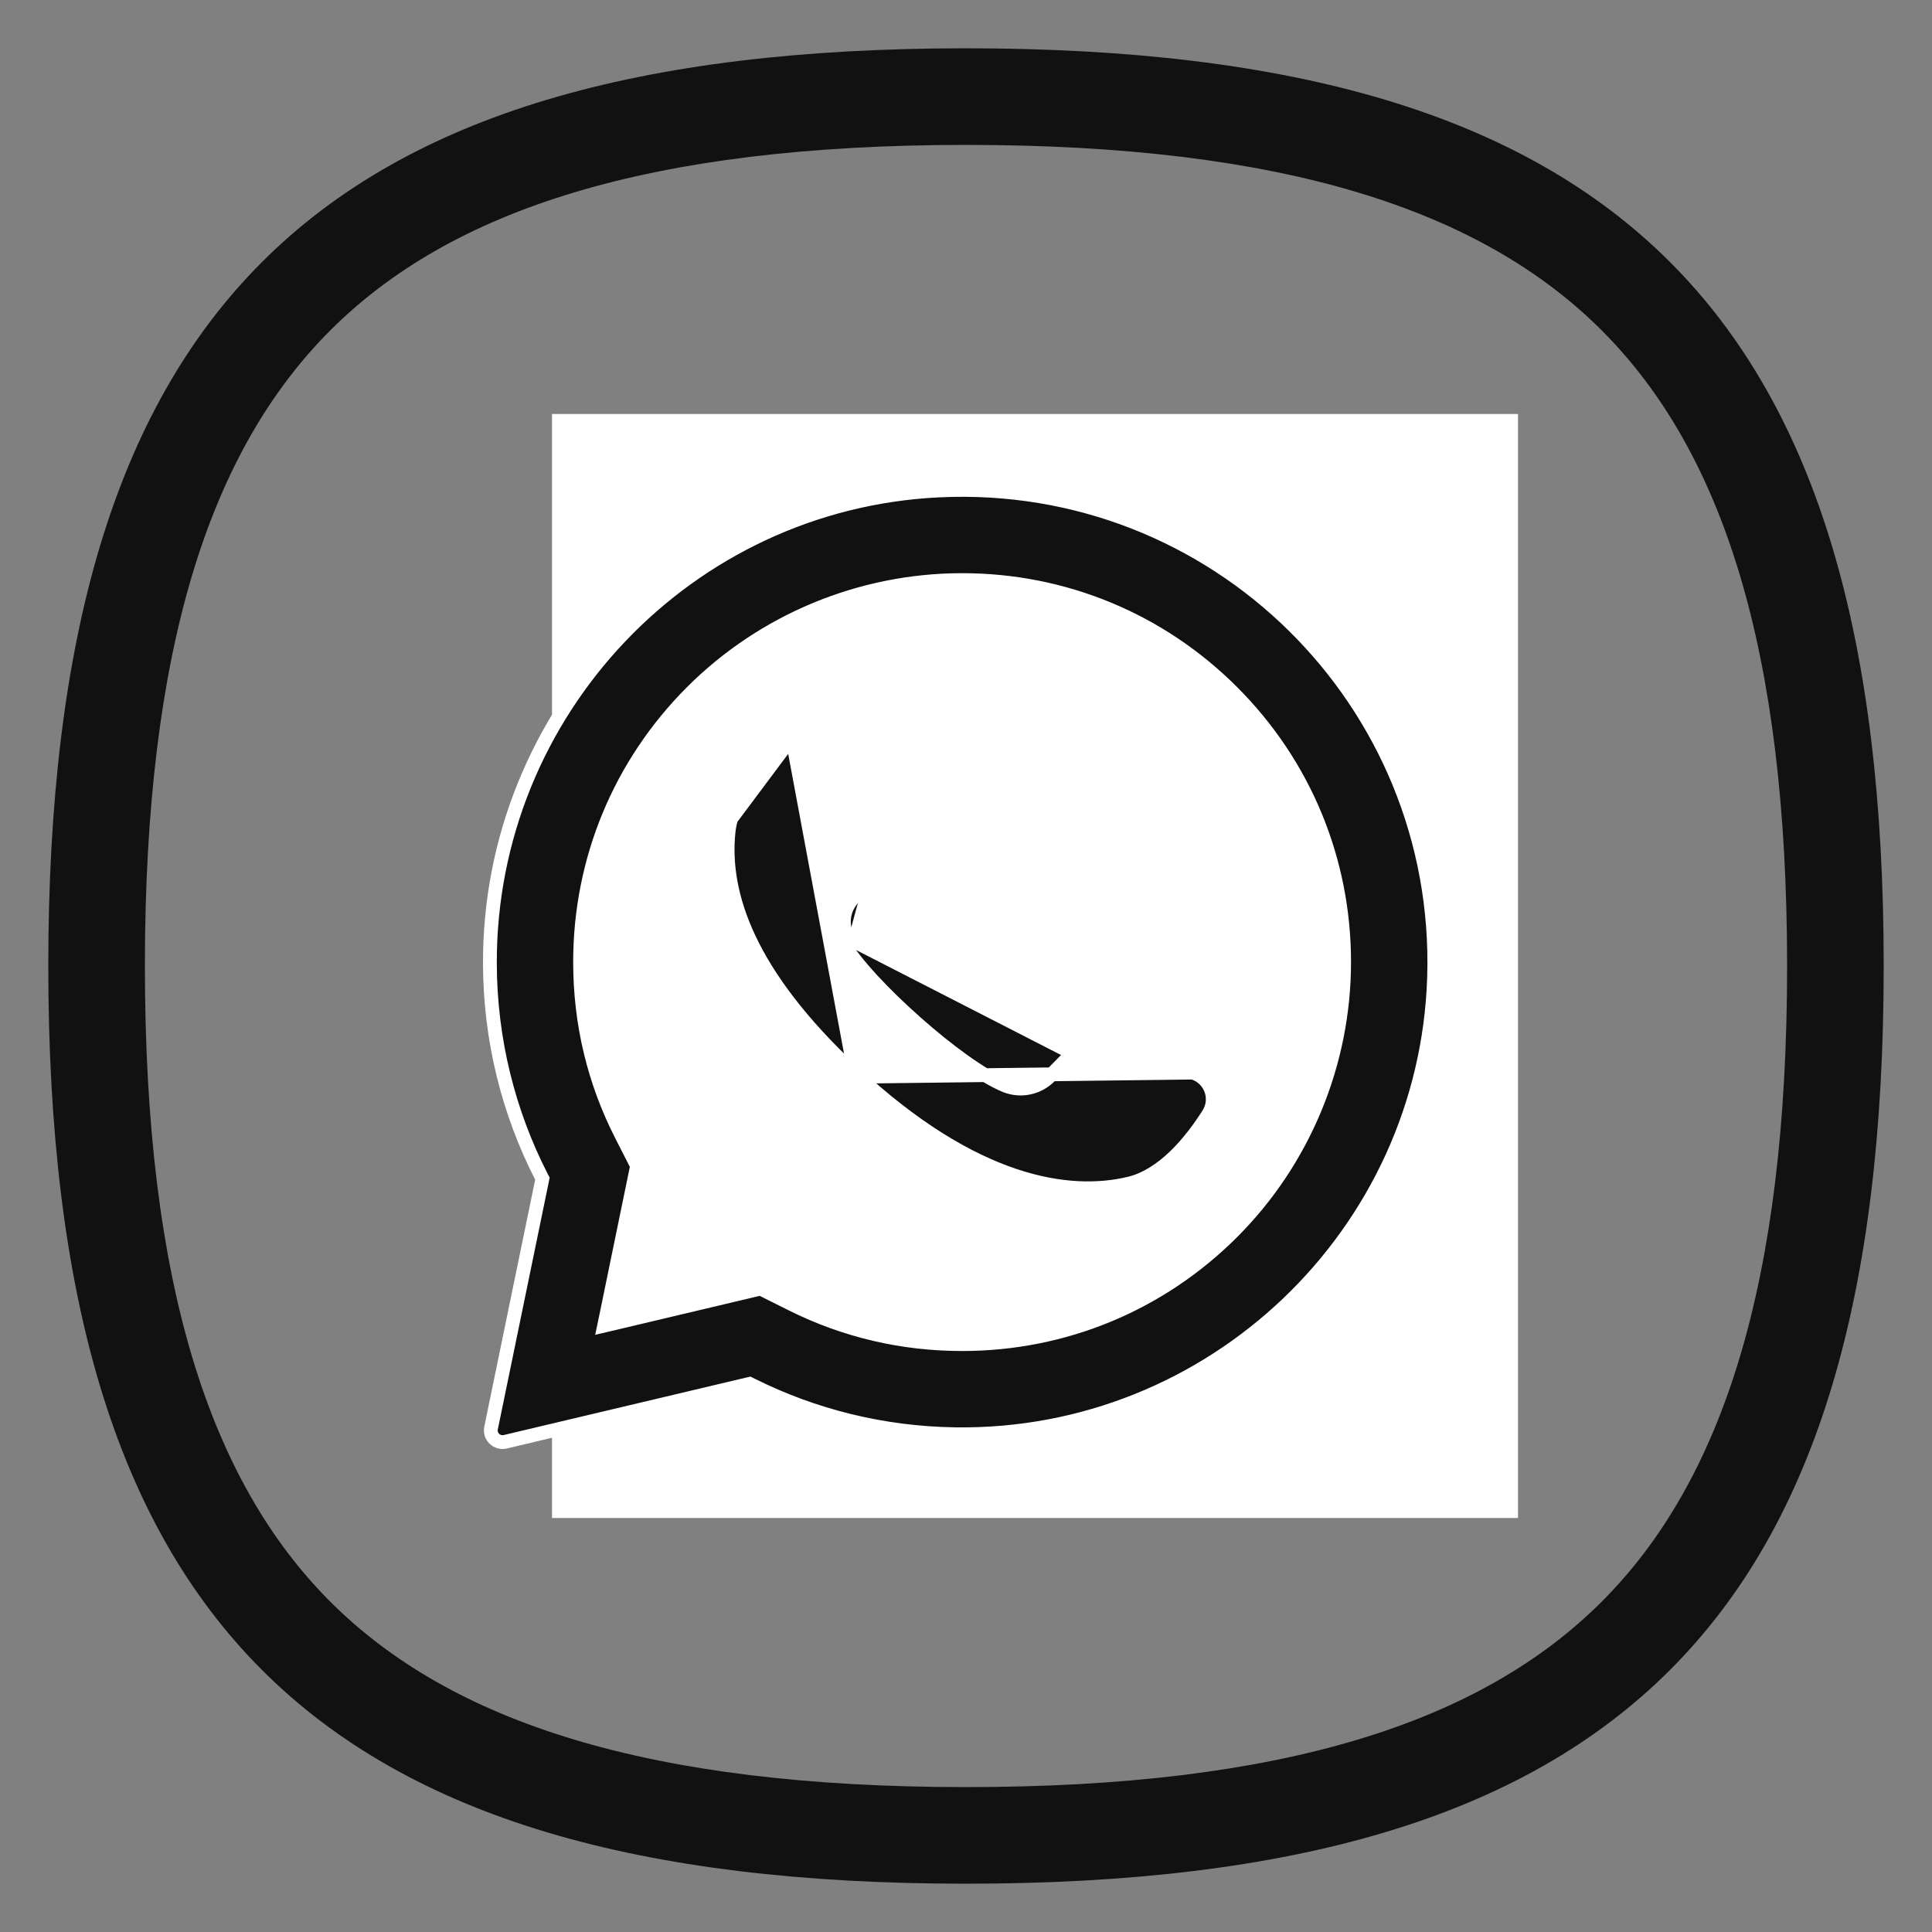
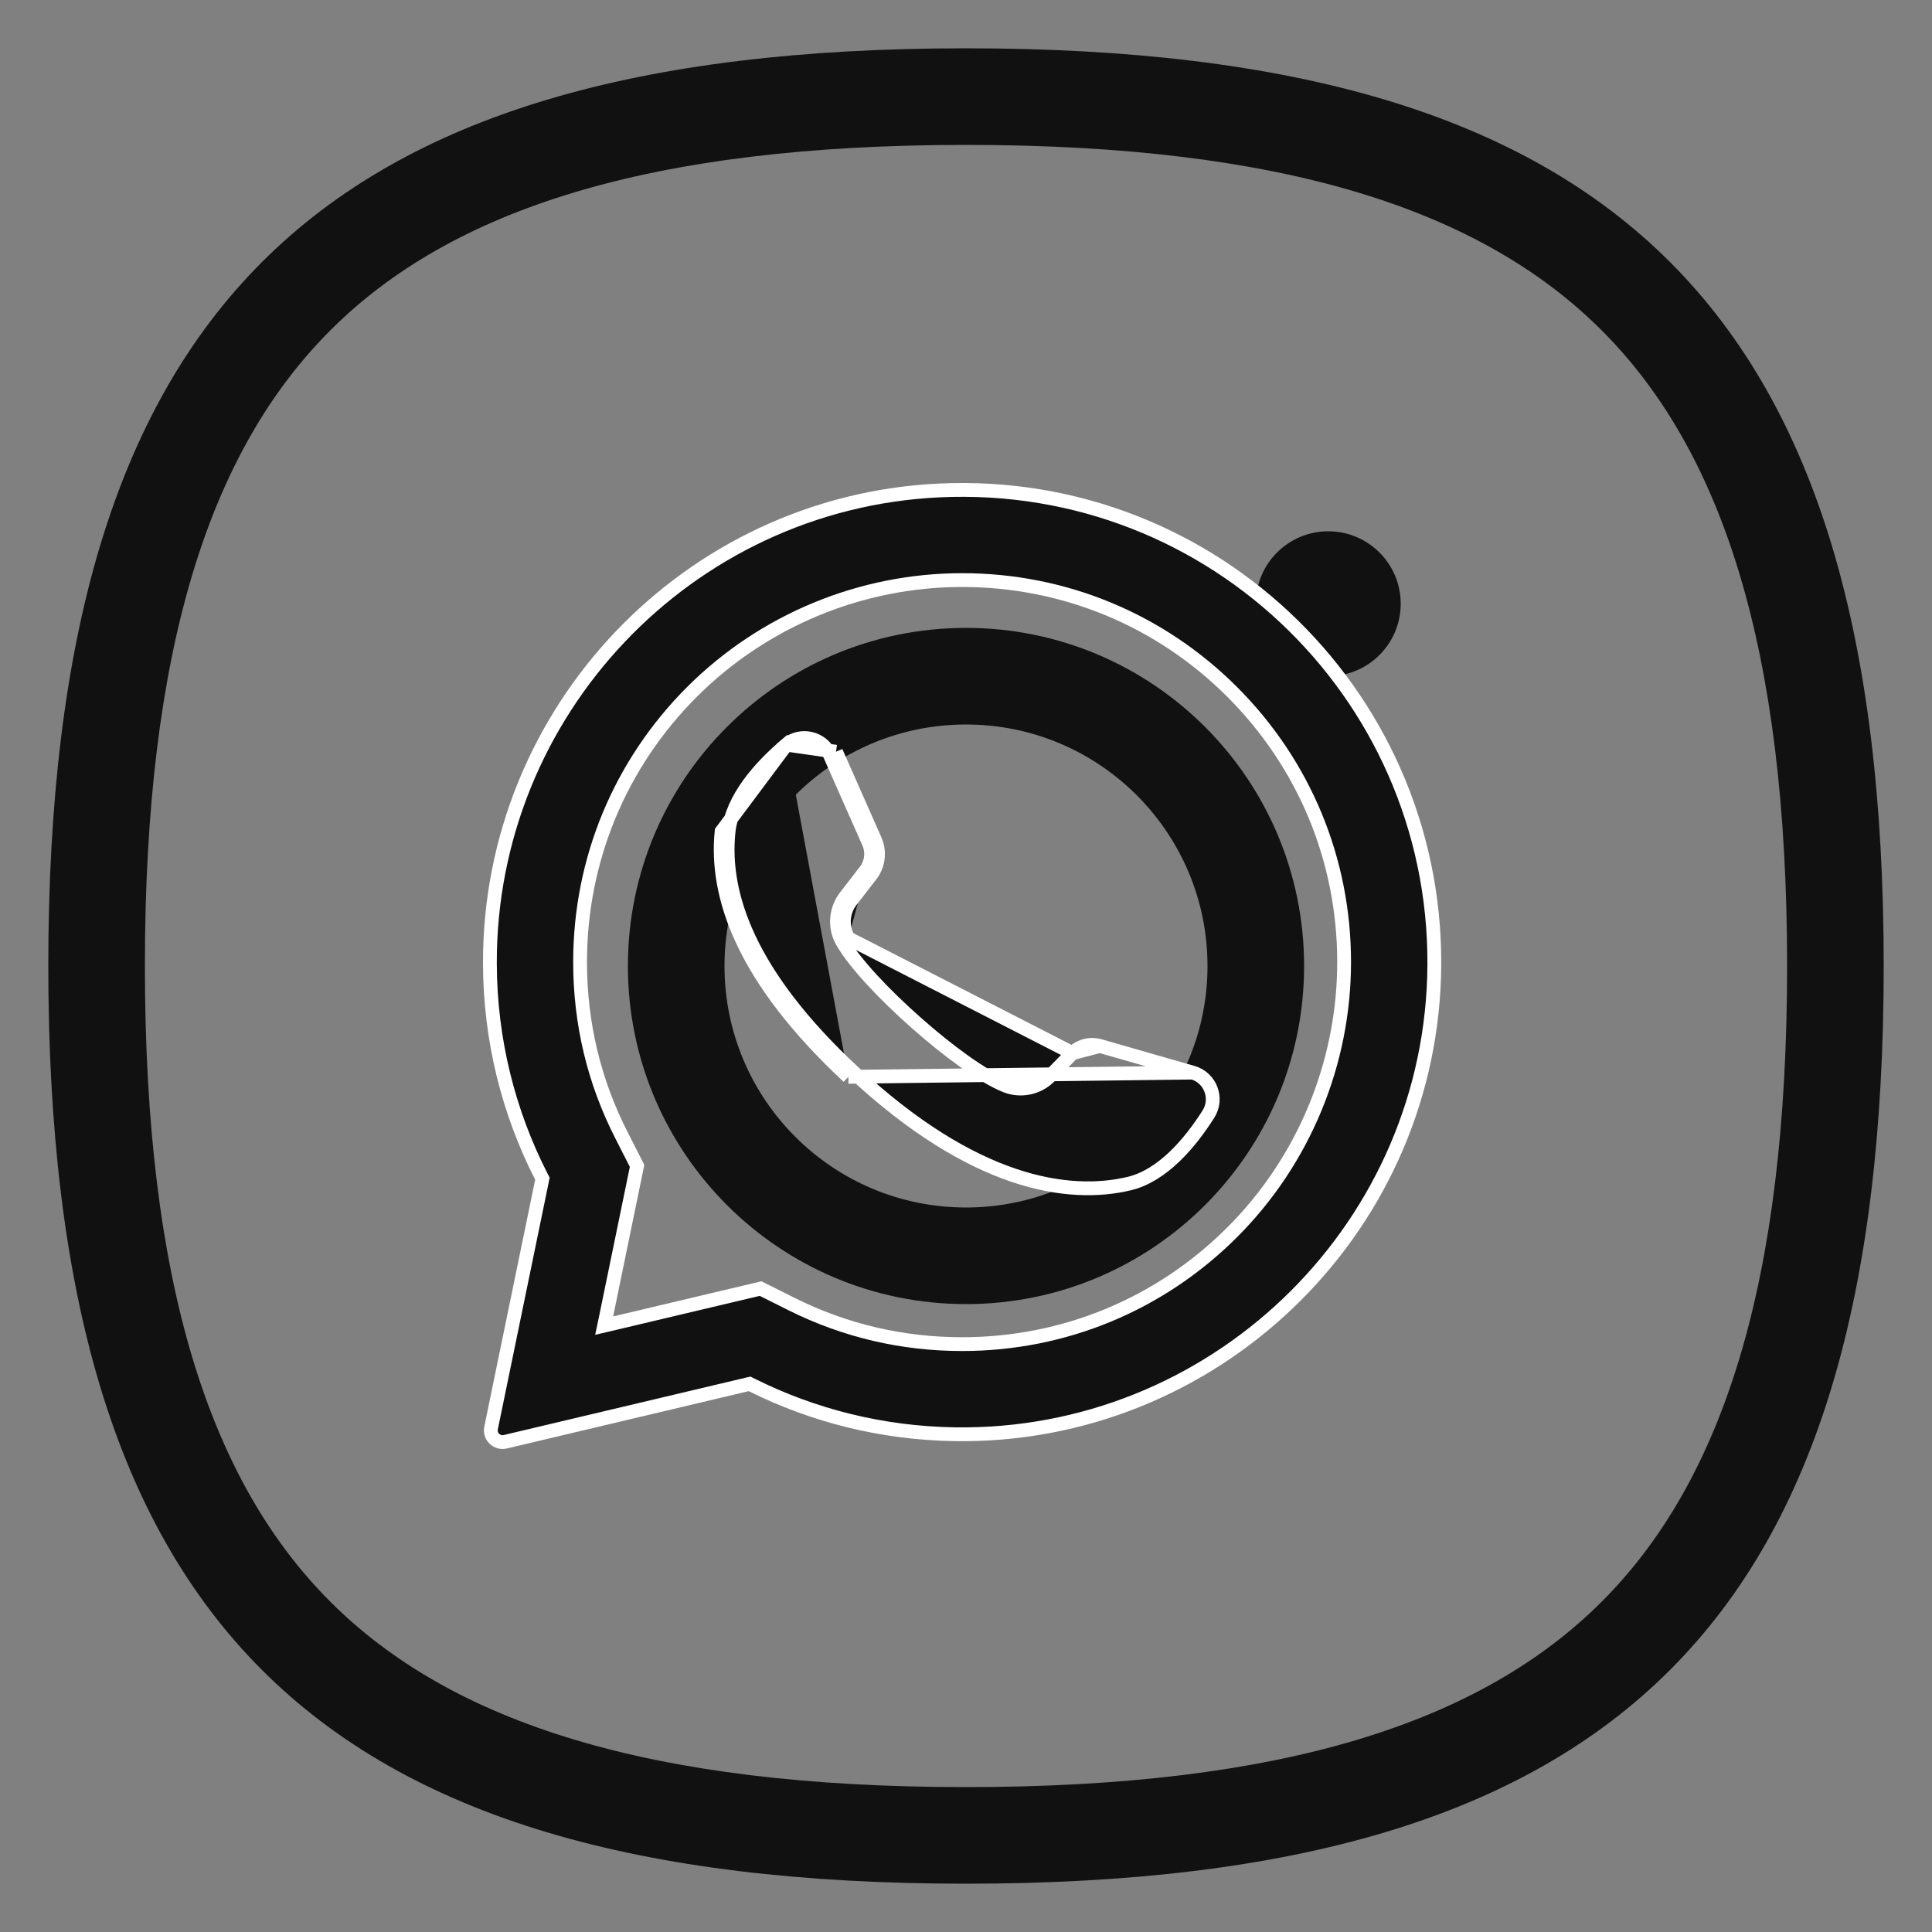
<svg xmlns="http://www.w3.org/2000/svg" width="28" height="28" viewBox="0 0 28 28" fill="none">
  <rect x="0" y="0" width="28" height="28" fill="#808080" stroke="none" />
  <g clip-path="url(#clip0_11_1196)">
    <path fill-rule="evenodd" clip-rule="evenodd" d="M25.9 14C25.9 18.596 24.964 21.462 23.213 23.213C21.461 24.964 18.595 25.9 14 25.9C9.405 25.9 6.539 24.964 4.787 23.213C3.036 21.462 2.1 18.596 2.1 14C2.1 9.405 3.036 6.539 4.787 4.788C6.539 3.036 9.405 2.1 14 2.1C18.595 2.1 21.461 3.036 23.213 4.788C24.964 6.539 25.9 9.405 25.9 14ZM27.3 14C27.3 23.474 23.474 27.3 14 27.3C4.526 27.3 0.7 23.474 0.7 14C0.7 4.527 4.526 0.7 14 0.7C23.474 0.7 27.3 4.527 27.3 14ZM19.25 9.8C19.83 9.8 20.3 9.33 20.3 8.75C20.3 8.17 19.83 7.7 19.25 7.7C18.67 7.7 18.2 8.17 18.2 8.75C18.2 9.33 18.67 9.8 19.25 9.8ZM9.1 14C9.1 16.706 11.294 18.9 14 18.9C16.706 18.9 18.9 16.706 18.9 14C18.9 11.294 16.706 9.1 14 9.1C11.294 9.1 9.1 11.294 9.1 14ZM17.5 14C17.5 15.933 15.933 17.5 14 17.5C12.067 17.5 10.5 15.933 10.5 14C10.5 12.067 12.067 10.5 14 10.5C15.933 10.5 17.5 12.067 17.5 14Z" fill="#111112" />
-     <rect x="8" y="6" width="14" height="16" fill="white" />
    <path d="M13.609 7.108L13.609 7.108C17.614 6.917 20.908 10.171 20.784 14.162C20.667 17.885 17.562 20.843 13.837 20.786C12.781 20.77 11.784 20.515 10.896 20.072L10.864 20.056L10.829 20.064L7.323 20.895L7.323 20.895C7.202 20.924 7.091 20.817 7.117 20.695C7.117 20.695 7.117 20.695 7.117 20.695L7.854 17.117L7.861 17.082L7.845 17.051C7.372 16.125 7.103 15.076 7.1 13.964C7.089 10.316 9.965 7.281 13.609 7.108ZM11.479 18.903L11.479 18.903C12.248 19.286 13.078 19.48 13.944 19.48C15.422 19.48 16.813 18.904 17.859 17.858C18.895 16.822 19.48 15.409 19.48 13.943C19.48 12.464 18.904 11.074 17.858 10.028C16.813 8.983 15.422 8.407 13.944 8.407C12.478 8.407 11.065 8.992 10.028 10.028C8.983 11.074 8.407 12.464 8.407 13.943C8.407 14.829 8.609 15.675 9.009 16.457L9.233 16.897L8.788 19.059L8.756 19.212L8.909 19.176L11.023 18.675L11.479 18.903Z" fill="#111112" stroke="white" stroke-width="0.2" />
    <path d="M15.544 15.263L15.543 15.264L15.215 15.598C15.048 15.768 14.795 15.823 14.573 15.734L14.573 15.734C14.238 15.598 13.733 15.226 13.276 14.821C12.818 14.416 12.387 13.961 12.208 13.648M15.544 15.263L12.294 13.598M15.544 15.263C15.647 15.158 15.799 15.118 15.941 15.159M15.544 15.263L15.941 15.159M12.208 13.648L12.294 13.598M12.208 13.648C12.208 13.648 12.208 13.648 12.208 13.648L12.294 13.598M12.208 13.648C12.088 13.441 12.109 13.182 12.254 12.994L12.254 12.994L12.541 12.623L12.541 12.623C12.631 12.506 12.65 12.35 12.591 12.215M12.294 13.598C12.196 13.427 12.212 13.212 12.333 13.055L12.62 12.684C12.733 12.538 12.756 12.343 12.682 12.175M12.591 12.215L12.591 12.215L12.682 12.175M12.591 12.215L12.682 12.175M12.591 12.215L12.025 10.935M12.682 12.175L12.116 10.895M12.116 10.895L12.025 10.935M12.116 10.895L12.025 10.935L12.025 10.935M12.116 10.895L11.398 10.792M12.025 10.935C11.916 10.69 11.603 10.618 11.398 10.792M11.398 10.792C11.398 10.792 11.398 10.792 11.398 10.792L11.333 10.715L11.398 10.792ZM11.398 10.792C11.214 10.947 11.015 11.142 10.856 11.36C10.697 11.579 10.582 11.816 10.558 12.06L10.558 12.06C10.466 12.96 10.848 14.119 12.363 15.533L12.295 15.606M11.398 10.792L10.458 12.05C10.363 12.992 10.767 14.18 12.295 15.606M12.295 15.606L12.363 15.533C14.112 17.166 15.493 17.364 16.371 17.152L16.371 17.152C16.609 17.094 16.829 16.948 17.024 16.761C17.219 16.574 17.384 16.35 17.513 16.147L17.513 16.147C17.657 15.92 17.543 15.619 17.286 15.545M12.295 15.606L17.286 15.545M17.286 15.545C17.286 15.545 17.286 15.545 17.286 15.545M17.286 15.545L17.286 15.545M17.286 15.545L15.941 15.159M17.286 15.545L15.941 15.159" fill="#111112" stroke="white" stroke-width="0.2" />
  </g>
  <defs>
    <clipPath id="clip0_11_1196">
      <rect width="28" height="28" fill="white" />
    </clipPath>
  </defs>
</svg>